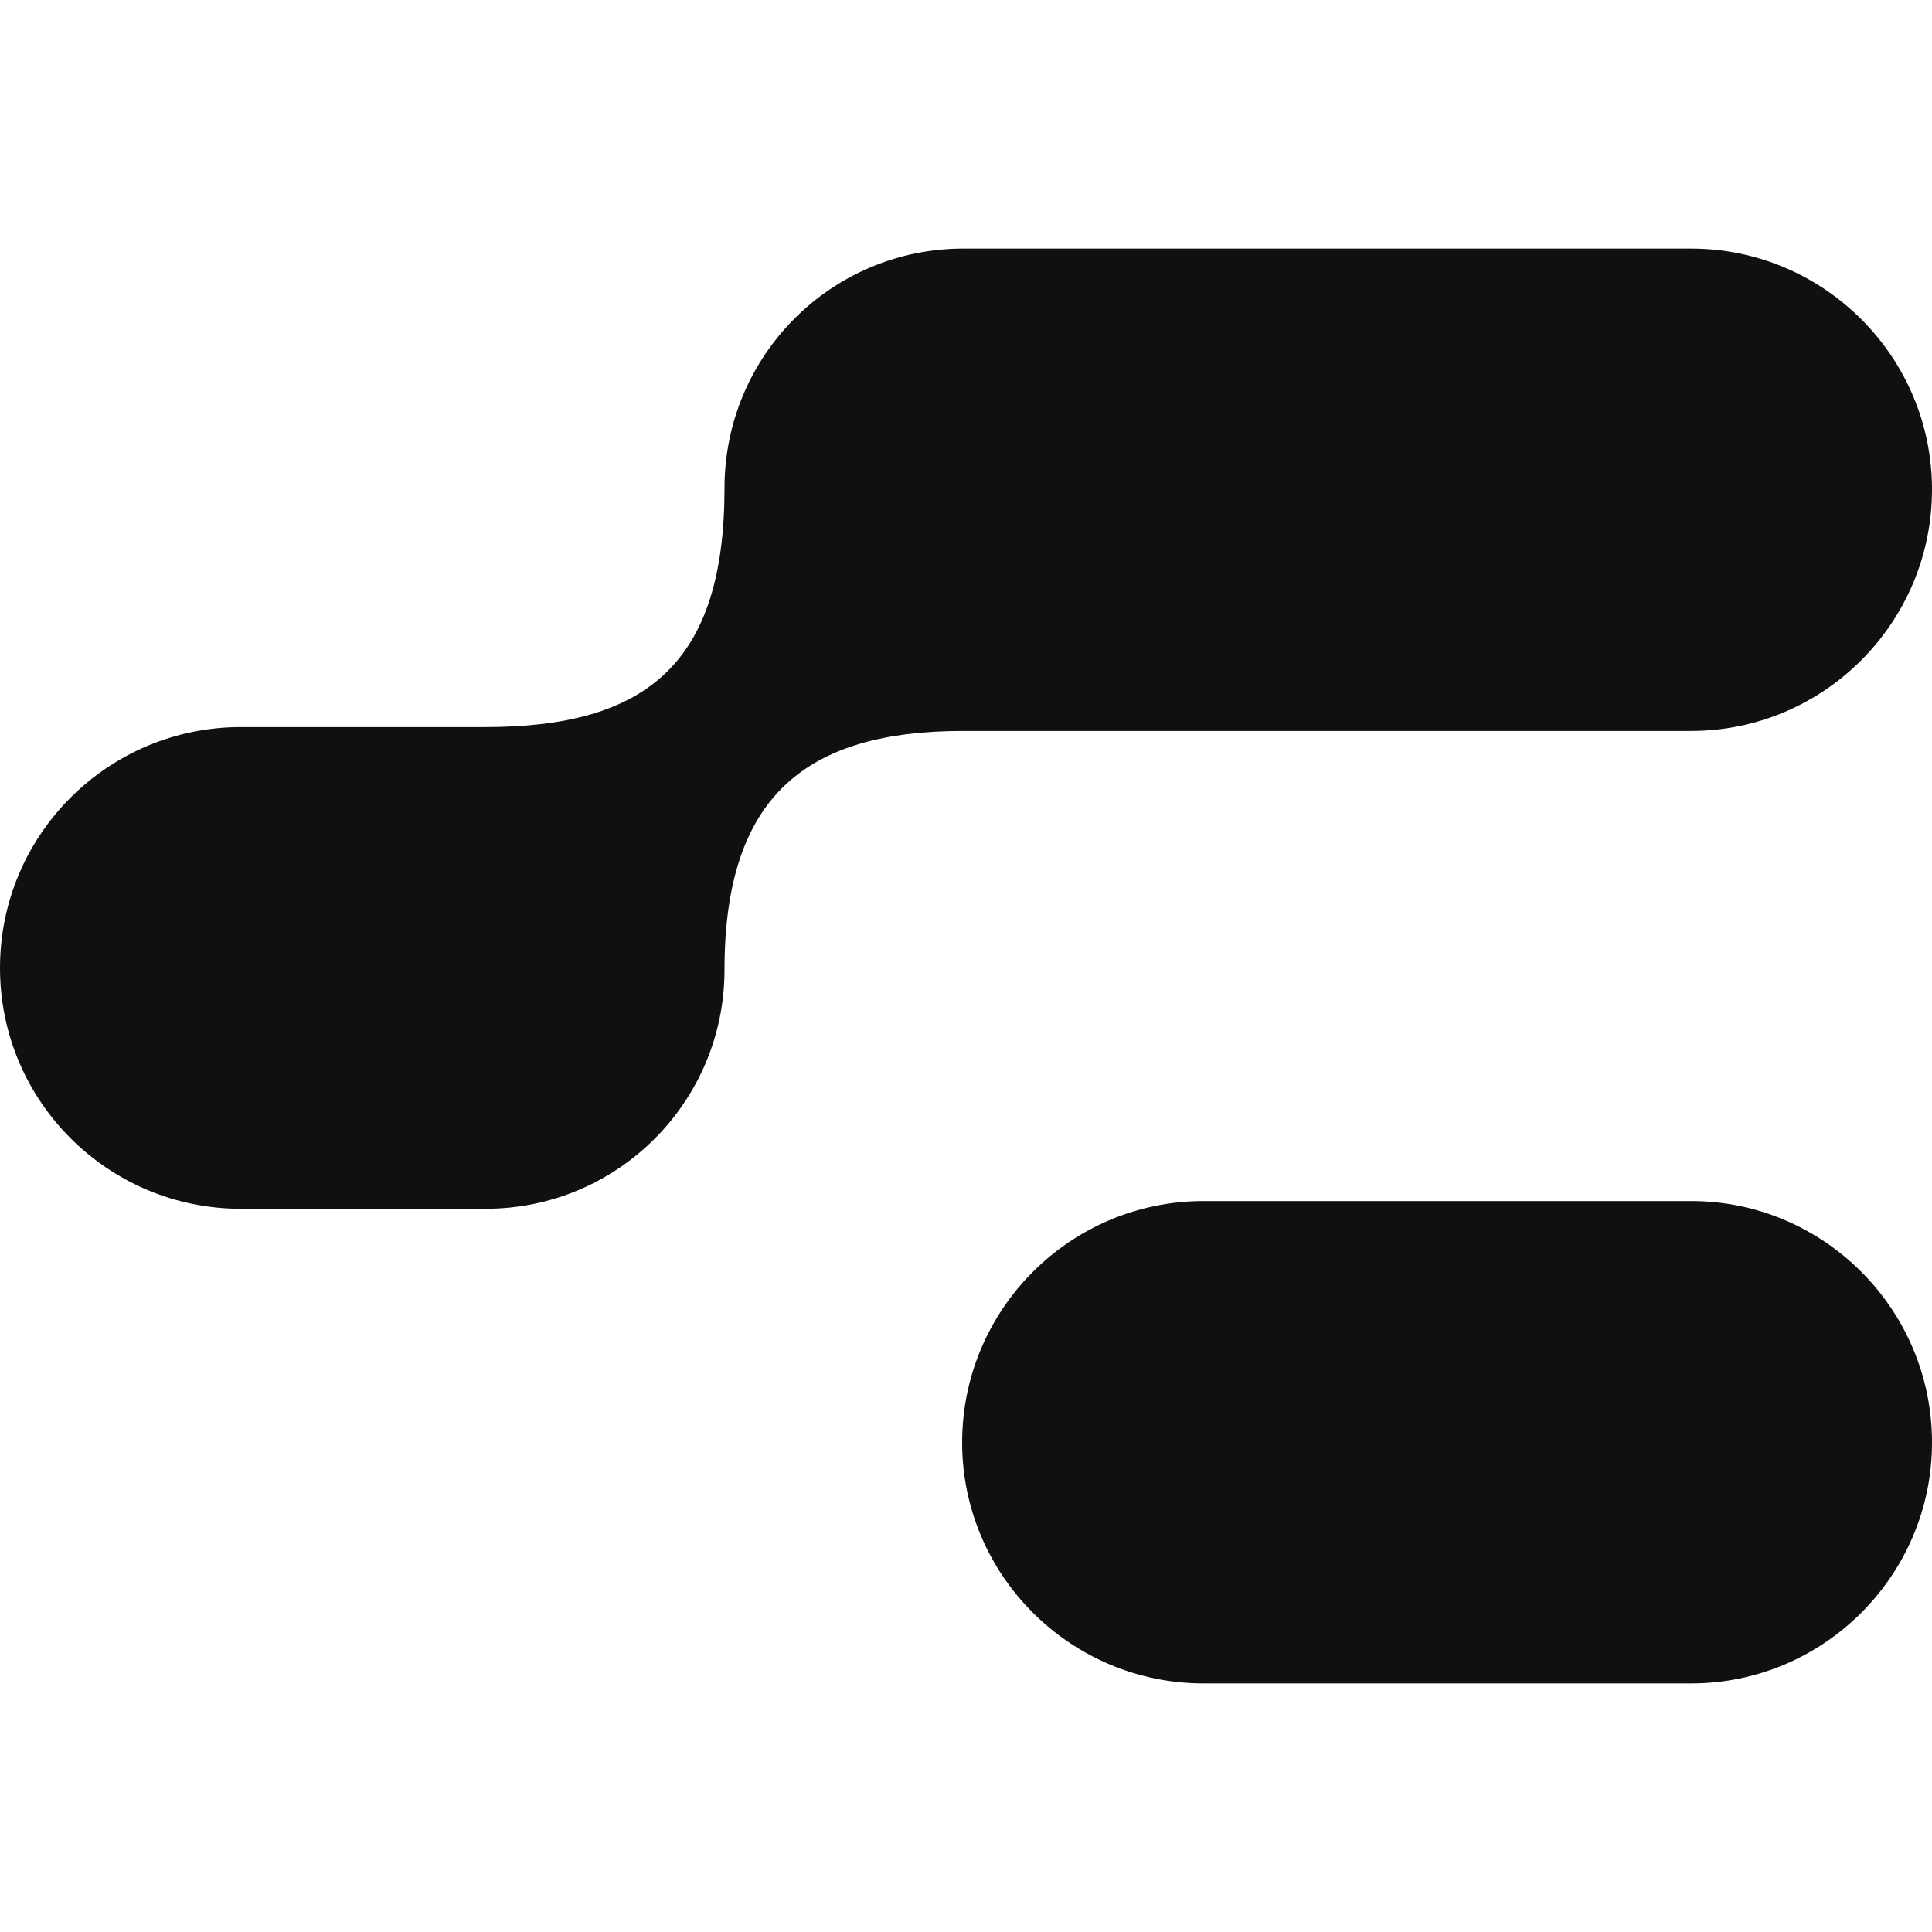
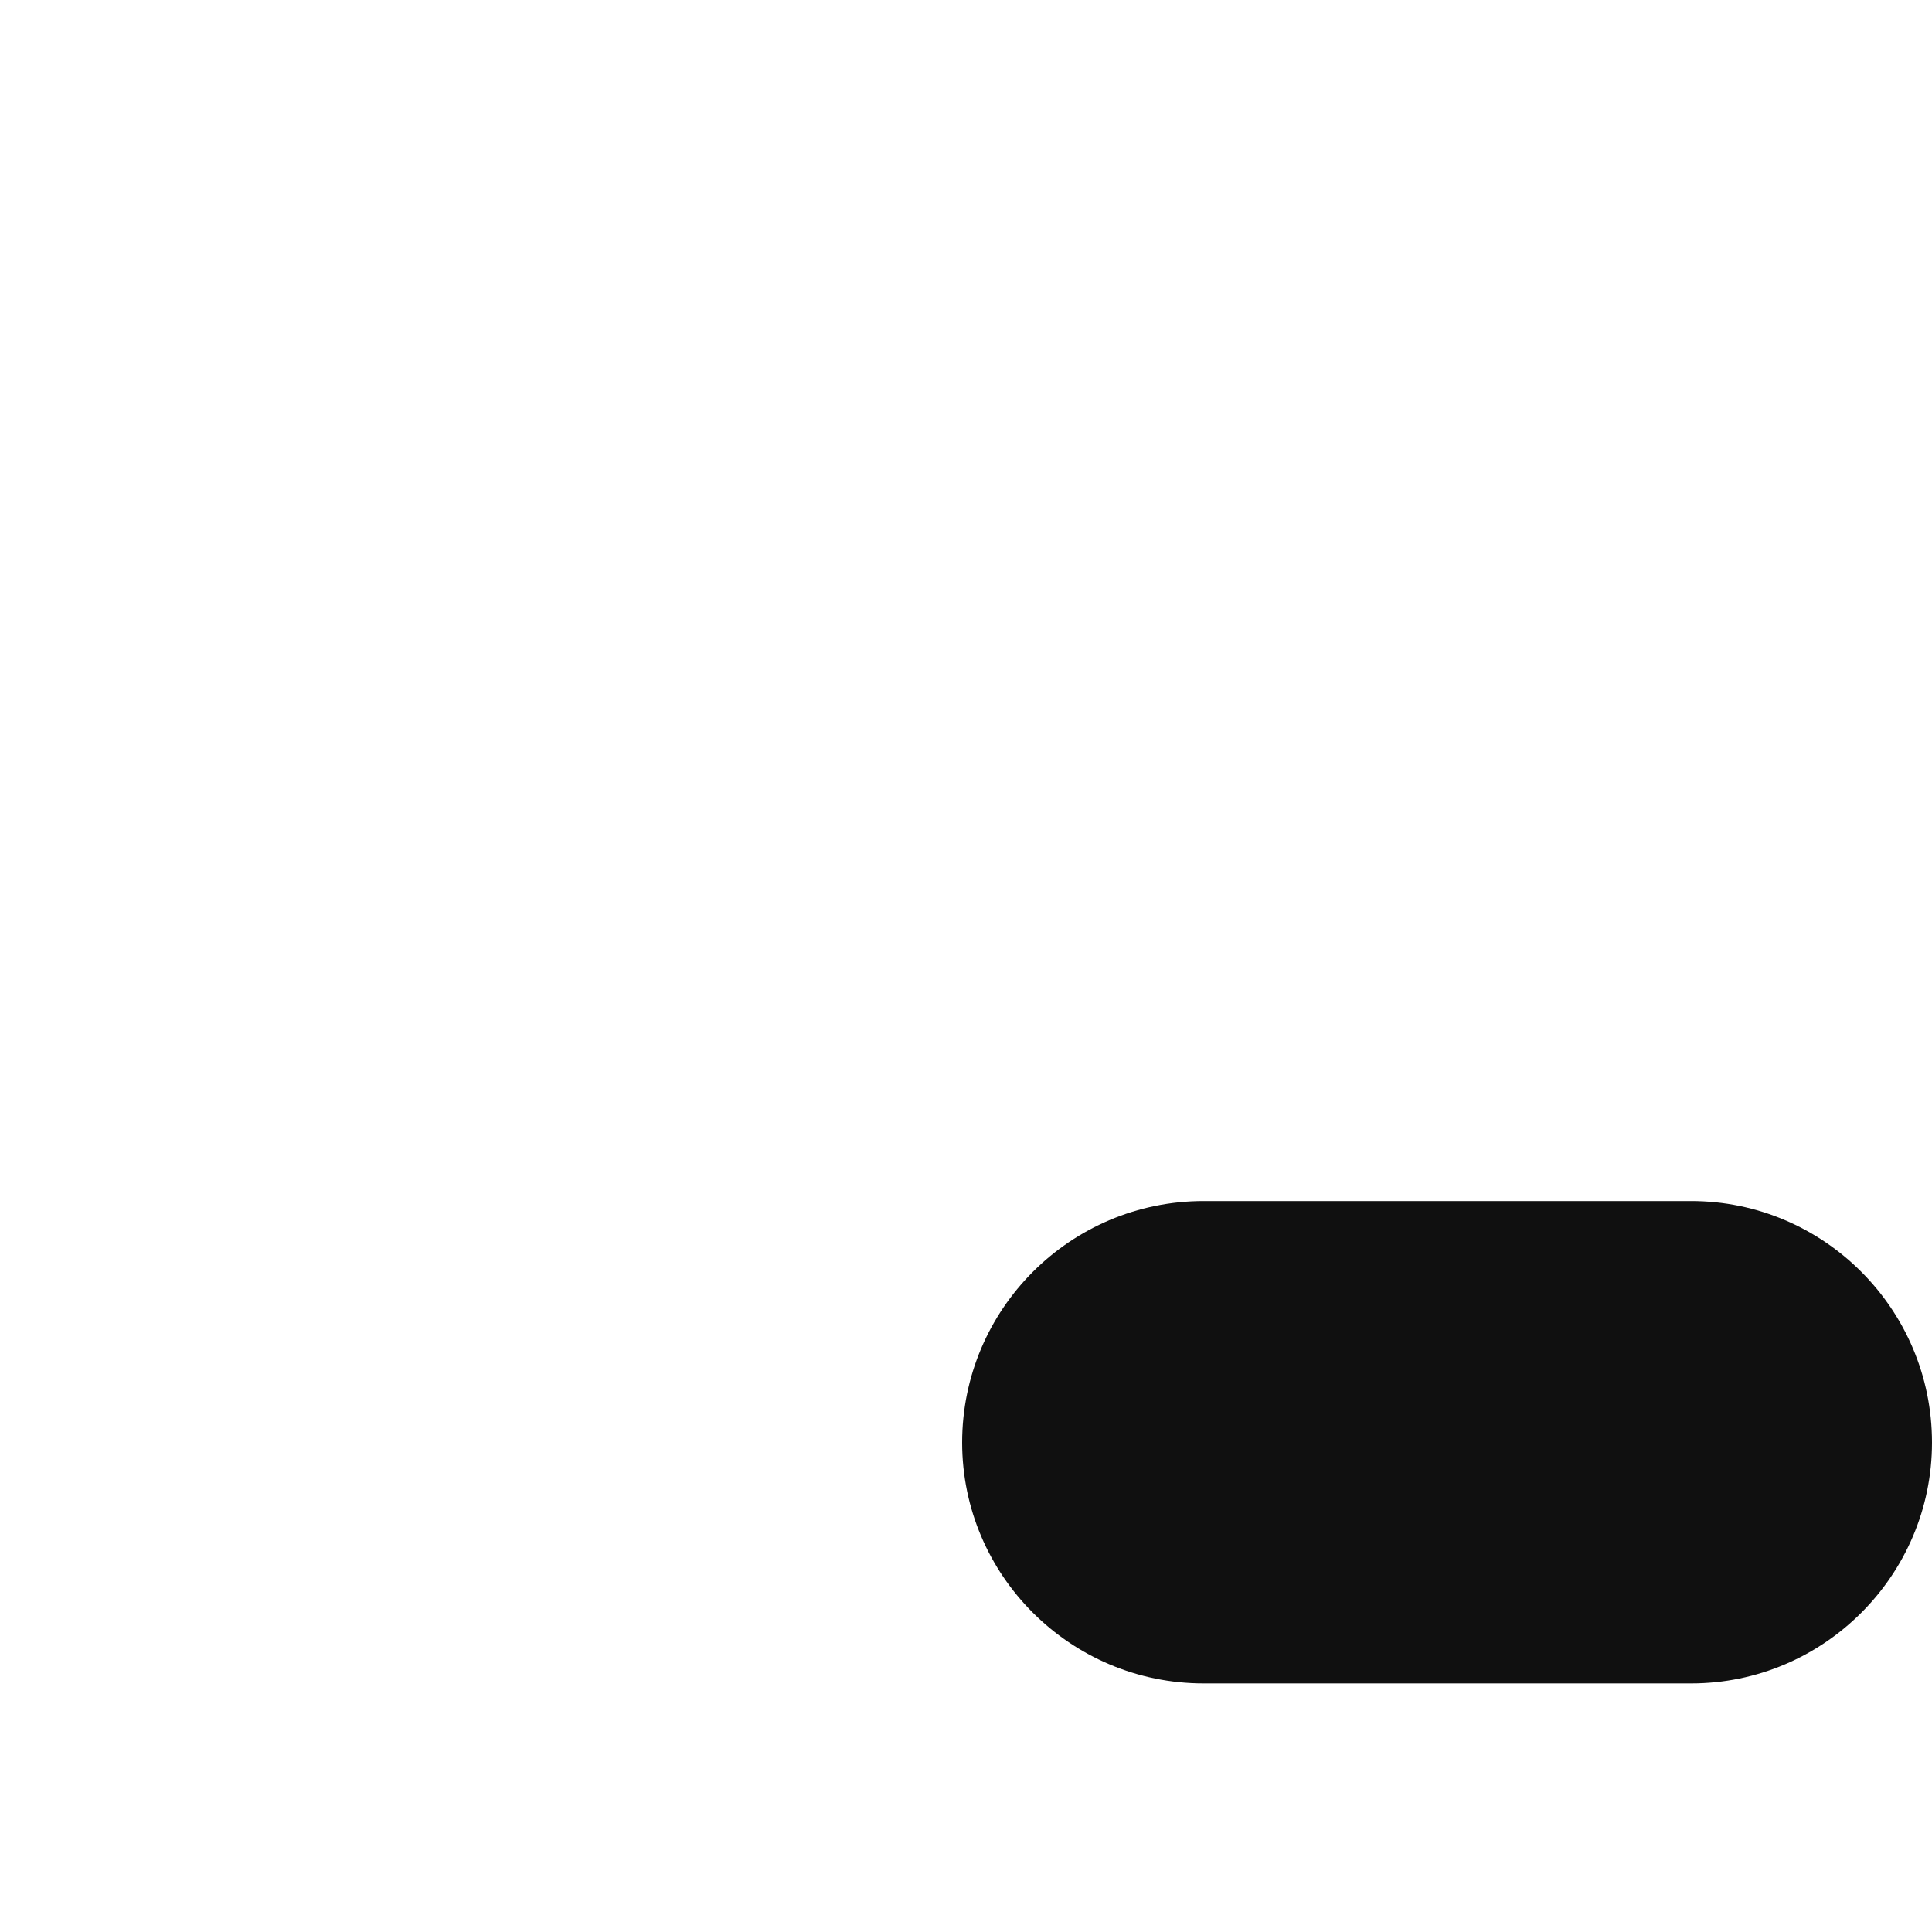
<svg xmlns="http://www.w3.org/2000/svg" xml:space="preserve" width="30px" height="30px" version="1.1" style="shape-rendering:geometricPrecision; text-rendering:geometricPrecision; image-rendering:optimizeQuality; fill-rule:evenodd; clip-rule:evenodd" viewBox="0 0 30 30">
  <defs>
    <style type="text/css">
   
    .fil0 {fill:#101010;fill-rule:nonzero}
   
  </style>
  </defs>
  <g id="Слой_x0020_1">
    <g id="_1998901934592">
-       <path class="fil0" d="M26.26 3.86c2.06,0 3.74,1.68 3.74,3.74 0,2.07 -1.68,3.75 -3.74,3.75l-11.3 0c-2.42,0 -3.71,0.99 -3.71,3.71 0,2.05 -1.66,3.71 -3.71,3.71l-3.8 0c-2.06,0 -3.74,-1.67 -3.74,-3.74 0,-2.07 1.68,-3.74 3.74,-3.74l3.8 0c2.52,0 3.71,-1.01 3.71,-3.71 0,-2.06 1.66,-3.72 3.71,-3.72l11.3 0z" />
      <path class="fil0" d="M18.69 18.65c-2.07,0 -3.75,1.68 -3.75,3.75 0,2.06 1.68,3.74 3.75,3.74l7.57 0c2.06,0 3.74,-1.68 3.74,-3.74 0,-2.07 -1.68,-3.75 -3.74,-3.75l-7.57 0z" />
    </g>
  </g>
</svg>